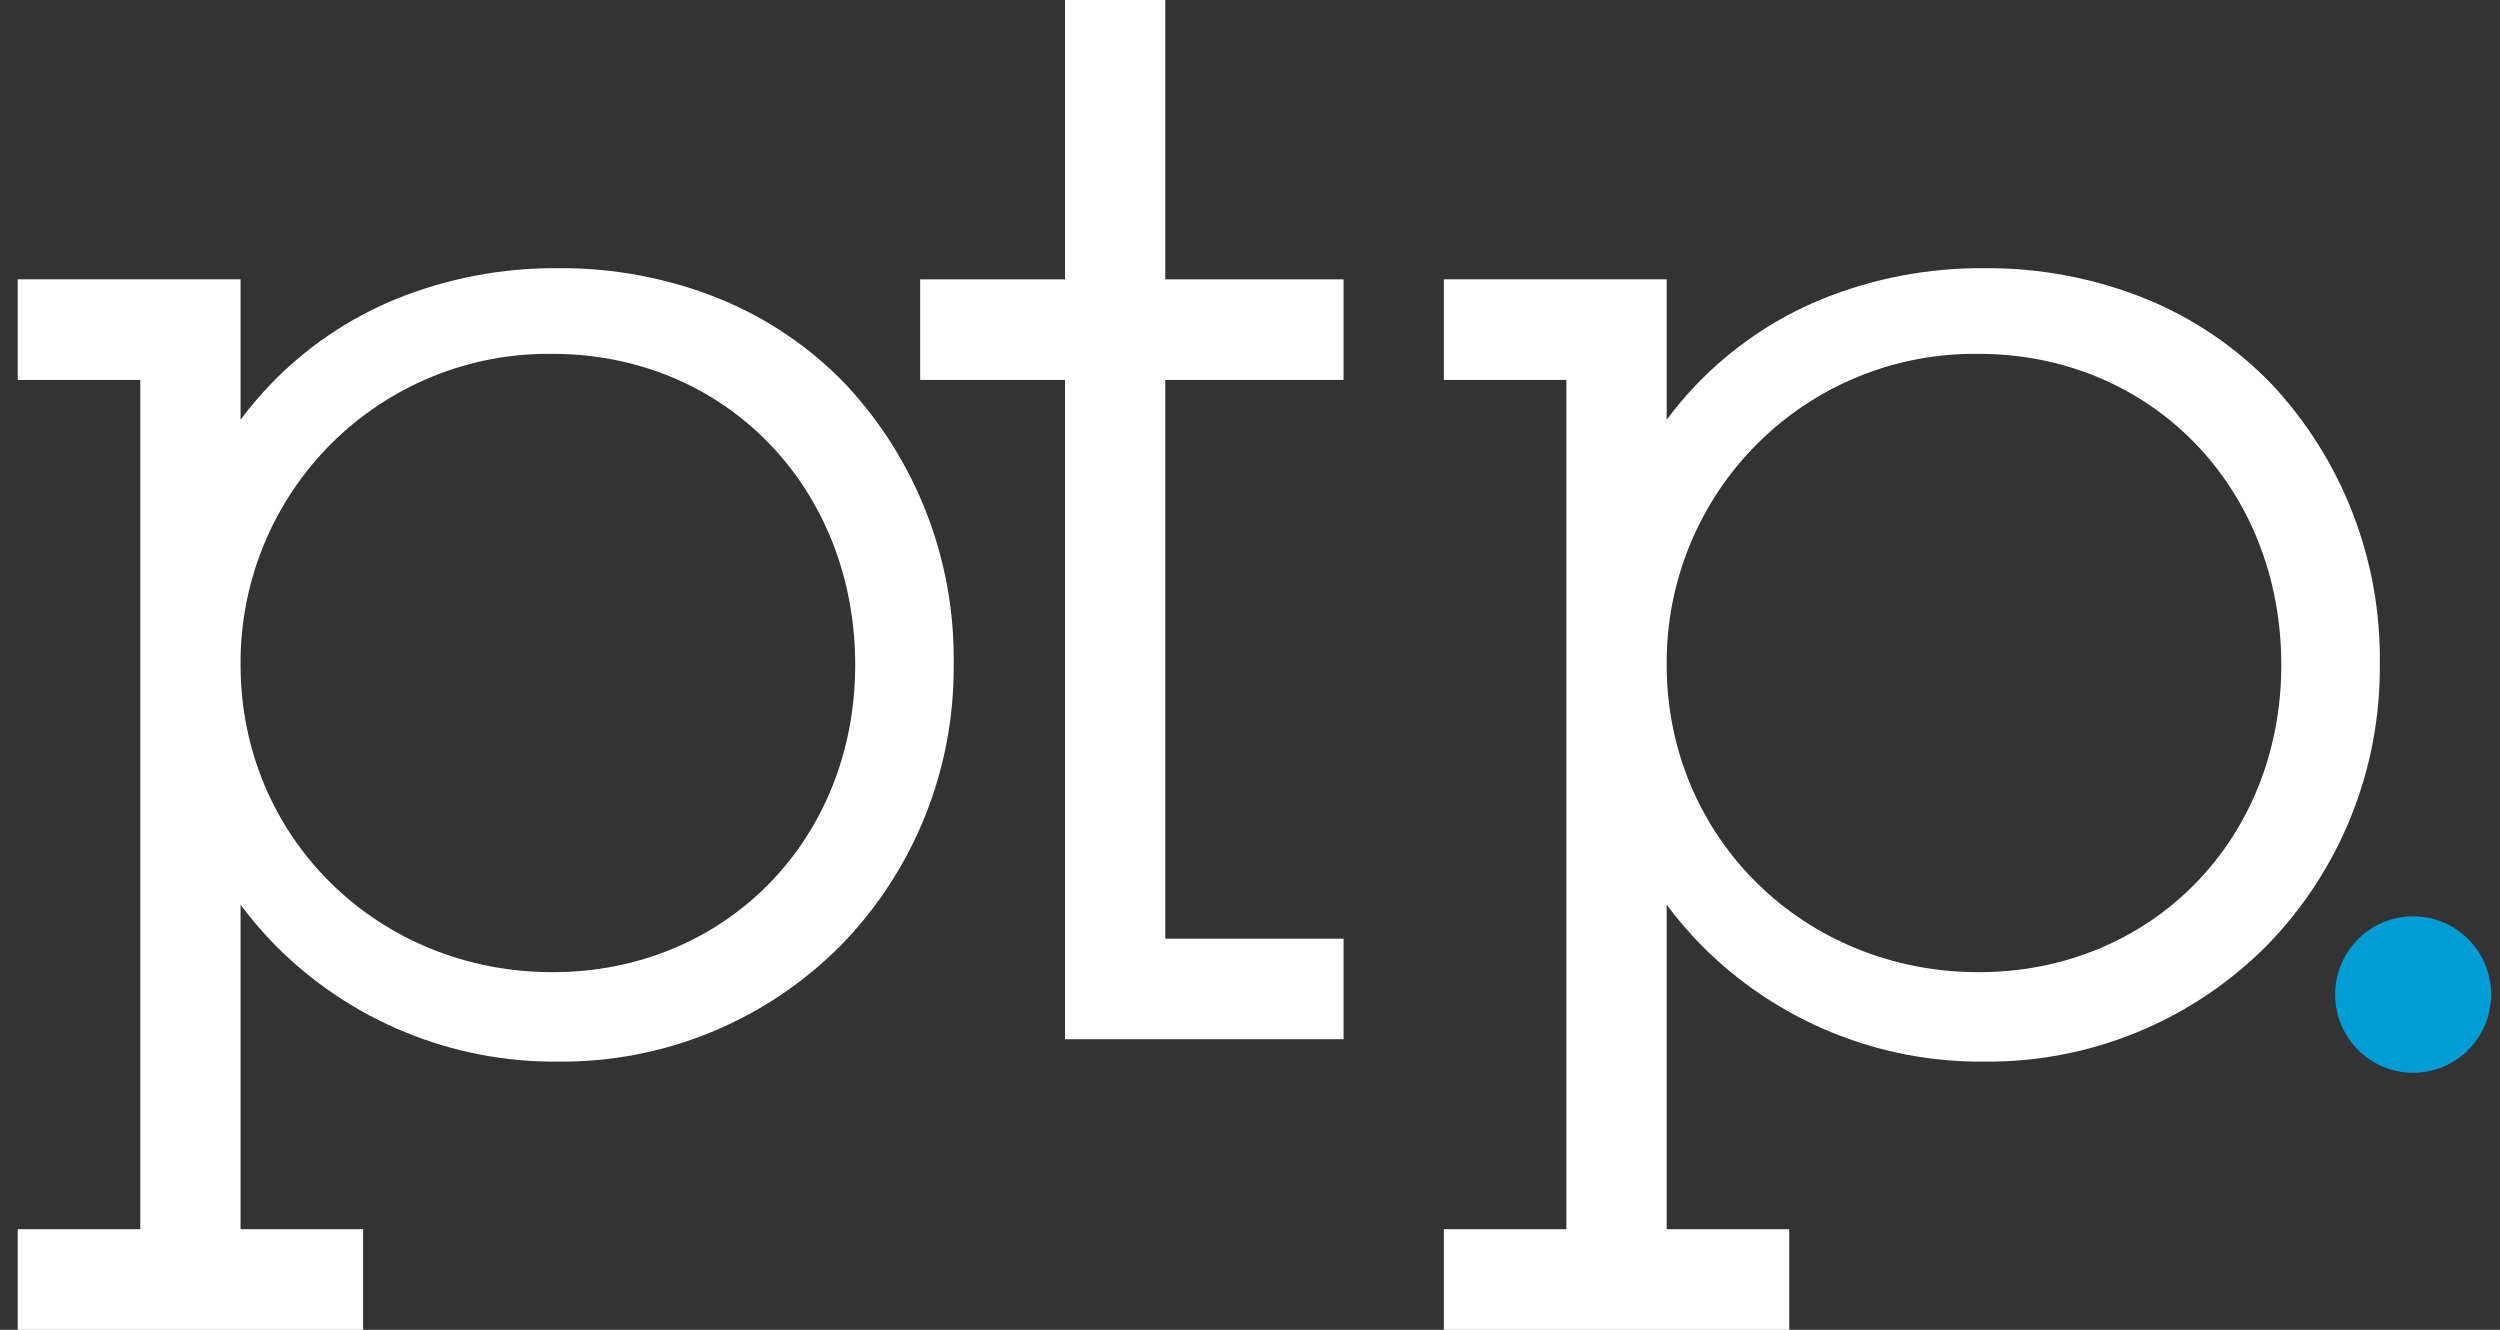
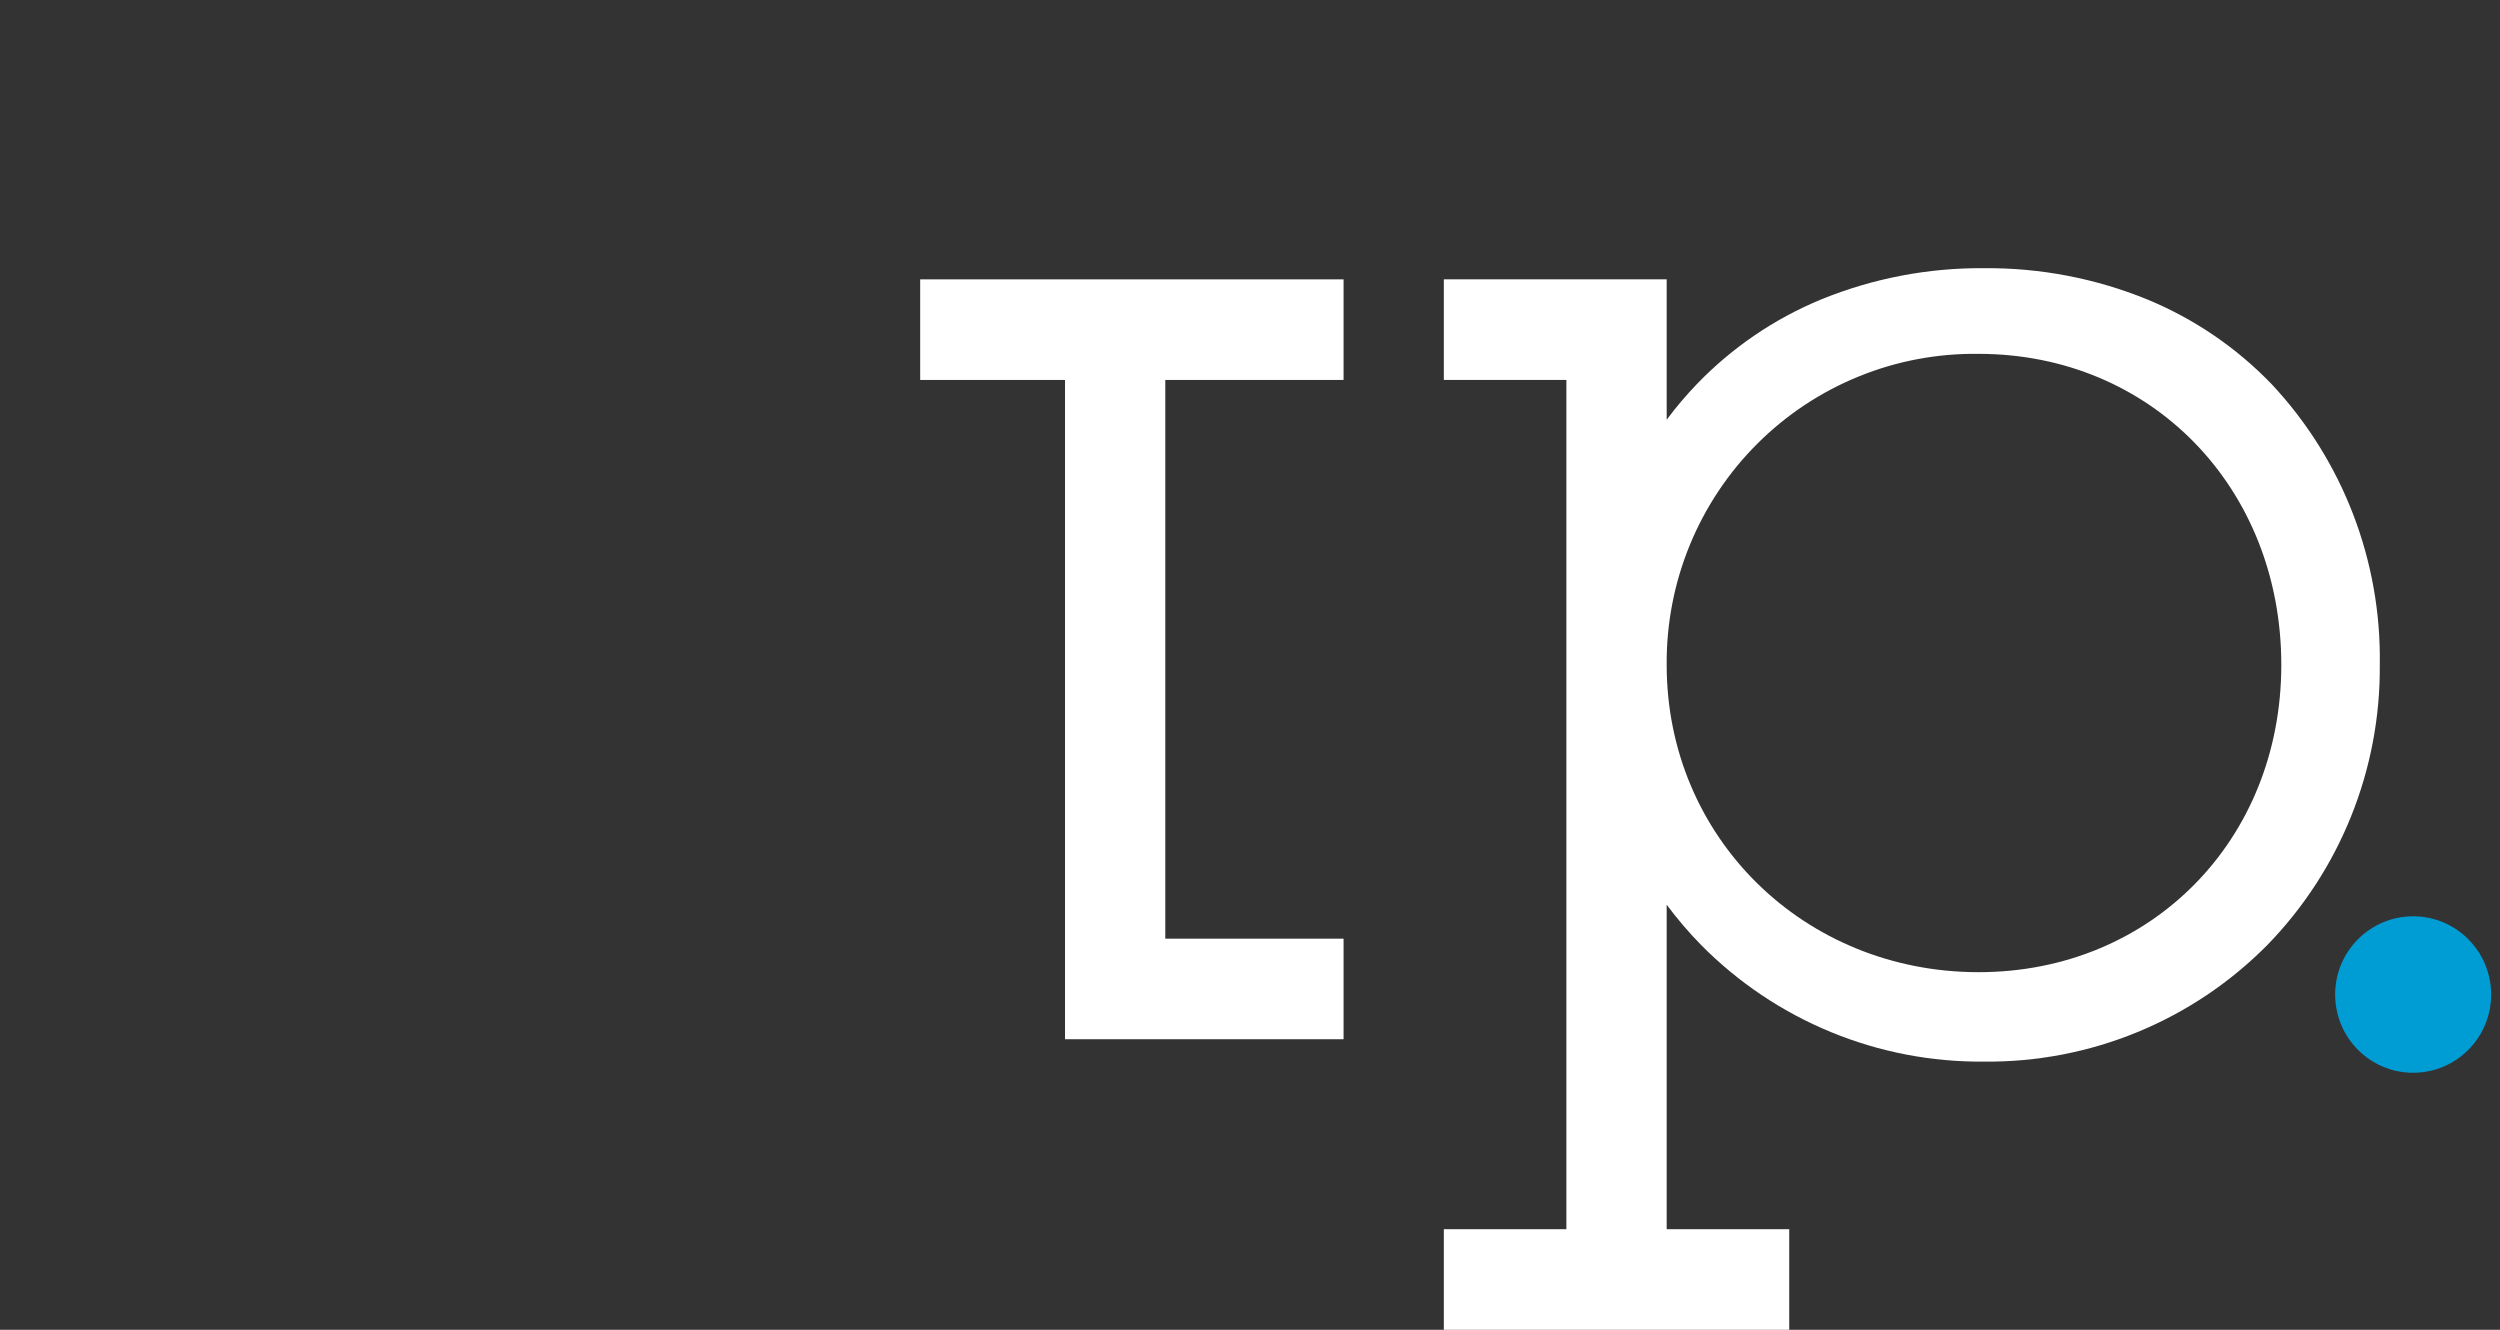
<svg xmlns="http://www.w3.org/2000/svg" width="94" height="50" viewBox="0 0 94 50" fill="none">
  <rect x="0" y="0" width="94" height="50" fill="#333333" stroke="none" />
  <g clip-path="url(#clip0_3498_1304)">
-     <path d="M0.667 50V46.218H5.275V14.286H0.667V10.504H9.045V15.783C9.392 15.316 9.768 14.872 10.171 14.452C11.496 13.073 13.093 11.984 14.86 11.256C16.805 10.464 18.886 10.066 20.984 10.084C23.083 10.066 25.164 10.464 27.108 11.256C28.876 11.985 30.474 13.073 31.8 14.453C34.467 17.306 35.922 21.088 35.858 24.999C35.89 28.938 34.365 32.73 31.617 35.545C30.225 36.949 28.567 38.059 26.741 38.809C24.915 39.56 22.958 39.936 20.984 39.916C19.011 39.936 17.054 39.56 15.229 38.809C13.403 38.059 11.745 36.949 10.354 35.546C9.883 35.067 9.446 34.556 9.045 34.017V46.218H13.653V50H0.667ZM20.775 36.554C27.262 36.554 32.156 31.587 32.156 25C32.156 18.333 27.263 13.305 20.775 13.305C19.234 13.284 17.705 13.571 16.277 14.151C14.849 14.73 13.551 15.589 12.458 16.679C11.366 17.768 10.501 19.065 9.915 20.494C9.329 21.923 9.033 23.455 9.045 25C9.045 31.479 14.198 36.554 20.775 36.554Z" fill="white" />
    <path d="M54.288 50V46.218H58.896V14.286H54.288V10.504H62.667V15.783C63.014 15.316 63.39 14.872 63.792 14.452C65.118 13.073 66.715 11.984 68.482 11.256C70.426 10.464 72.507 10.066 74.606 10.084C76.704 10.066 78.786 10.464 80.73 11.256C82.498 11.985 84.096 13.073 85.422 14.453C88.089 17.306 89.544 21.088 89.48 24.999C89.512 28.938 87.987 32.73 85.239 35.545C83.847 36.949 82.189 38.059 80.363 38.809C78.537 39.56 76.579 39.936 74.606 39.916C72.633 39.936 70.676 39.56 68.85 38.809C67.025 38.059 65.367 36.949 63.976 35.546C63.505 35.067 63.068 34.556 62.667 34.017V46.218H67.275V50H54.288ZM74.396 36.554C80.884 36.554 85.777 31.587 85.777 25C85.777 18.333 80.885 13.305 74.396 13.305C72.856 13.284 71.327 13.571 69.899 14.151C68.471 14.73 67.172 15.589 66.08 16.679C64.987 17.768 64.123 19.065 63.536 20.494C62.95 21.923 62.655 23.455 62.667 25C62.667 31.479 67.819 36.554 74.396 36.554Z" fill="white" />
-     <path d="M43.815 39.075H40.045V14.286H34.599V10.504H40.045V0H43.815V10.504H50.518V14.286H43.815V35.294H50.518V39.075H43.815Z" fill="white" />
+     <path d="M43.815 39.075H40.045V14.286H34.599V10.504H40.045V0V10.504H50.518V14.286H43.815V35.294H50.518V39.075H43.815Z" fill="white" />
    <path d="M90.734 40.336C92.354 40.336 93.667 39.019 93.667 37.395C93.667 35.77 92.354 34.453 90.734 34.453C89.115 34.453 87.802 35.77 87.802 37.395C87.802 39.019 89.115 40.336 90.734 40.336Z" fill="#009DD5" />
  </g>
  <defs>
    <clipPath id="clip0_3498_1304">
      <rect width="94" height="50" fill="white" />
    </clipPath>
  </defs>
</svg>